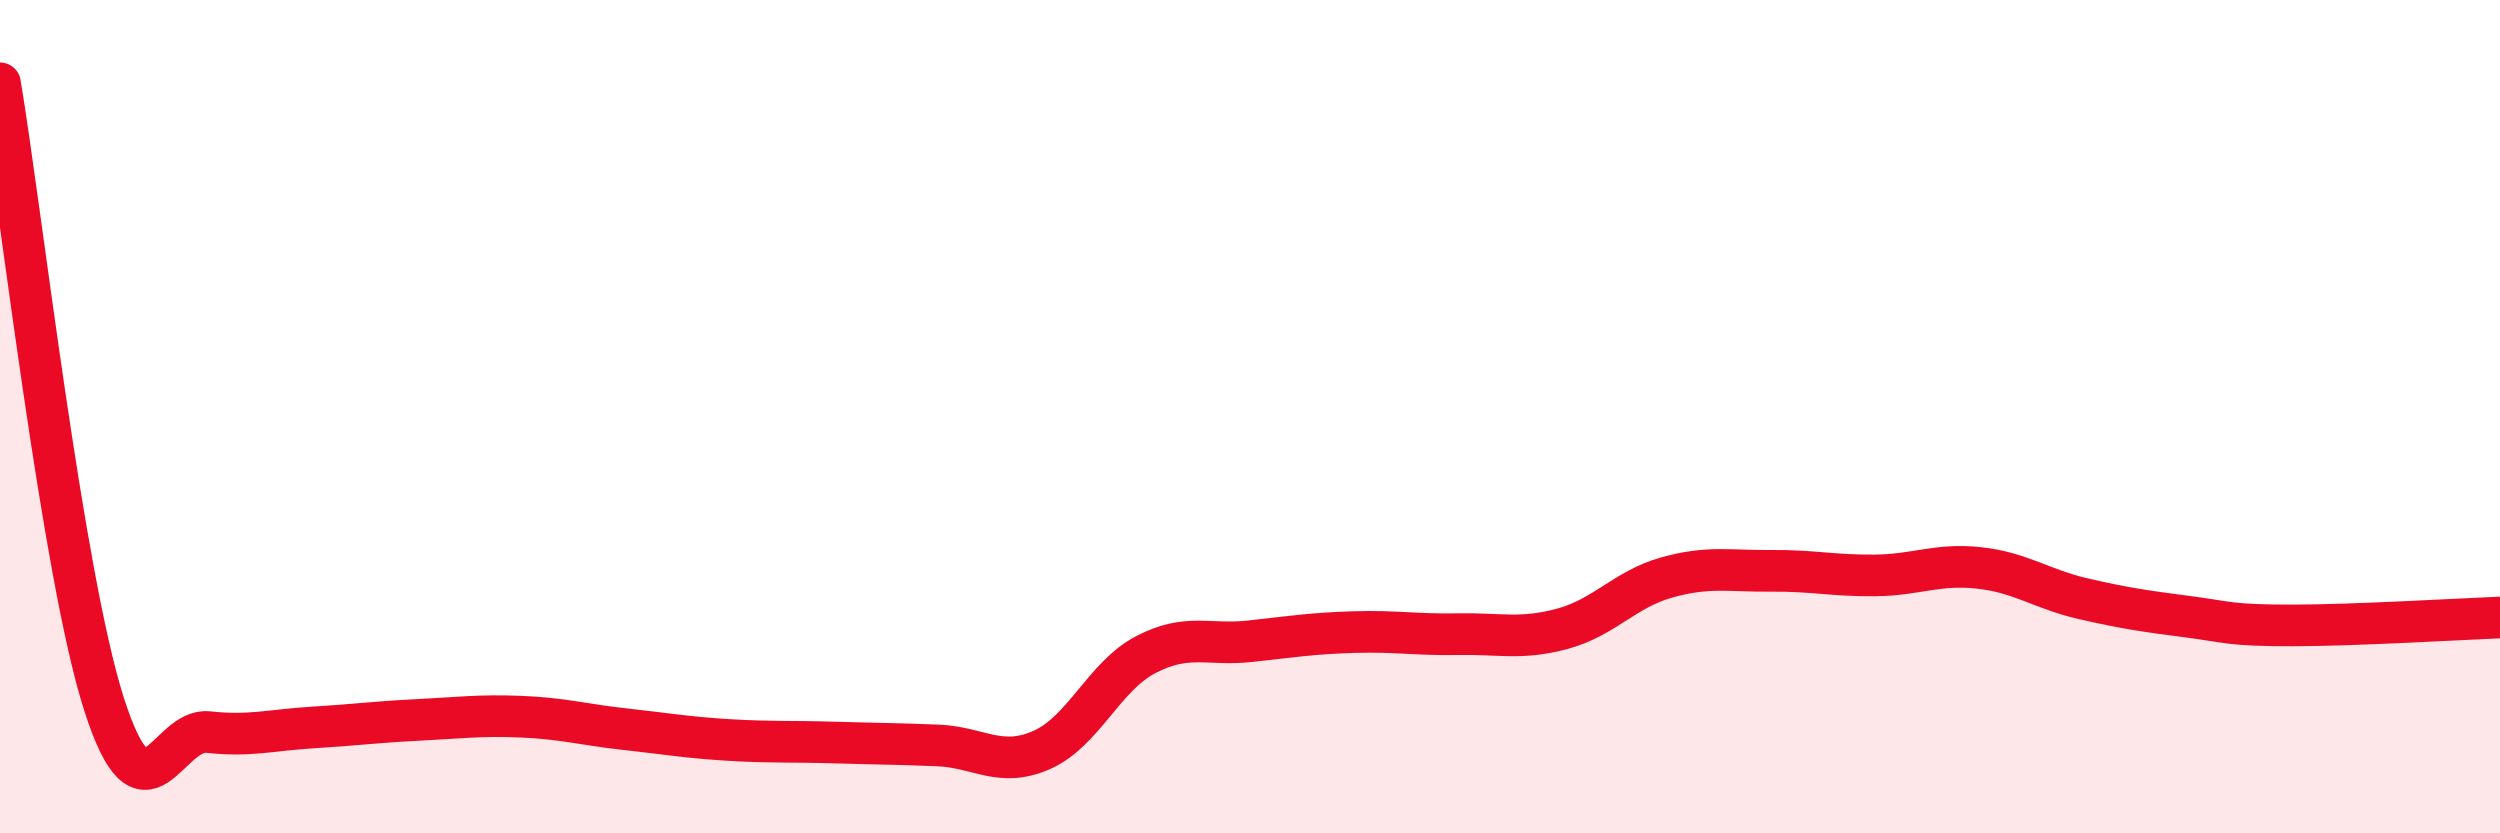
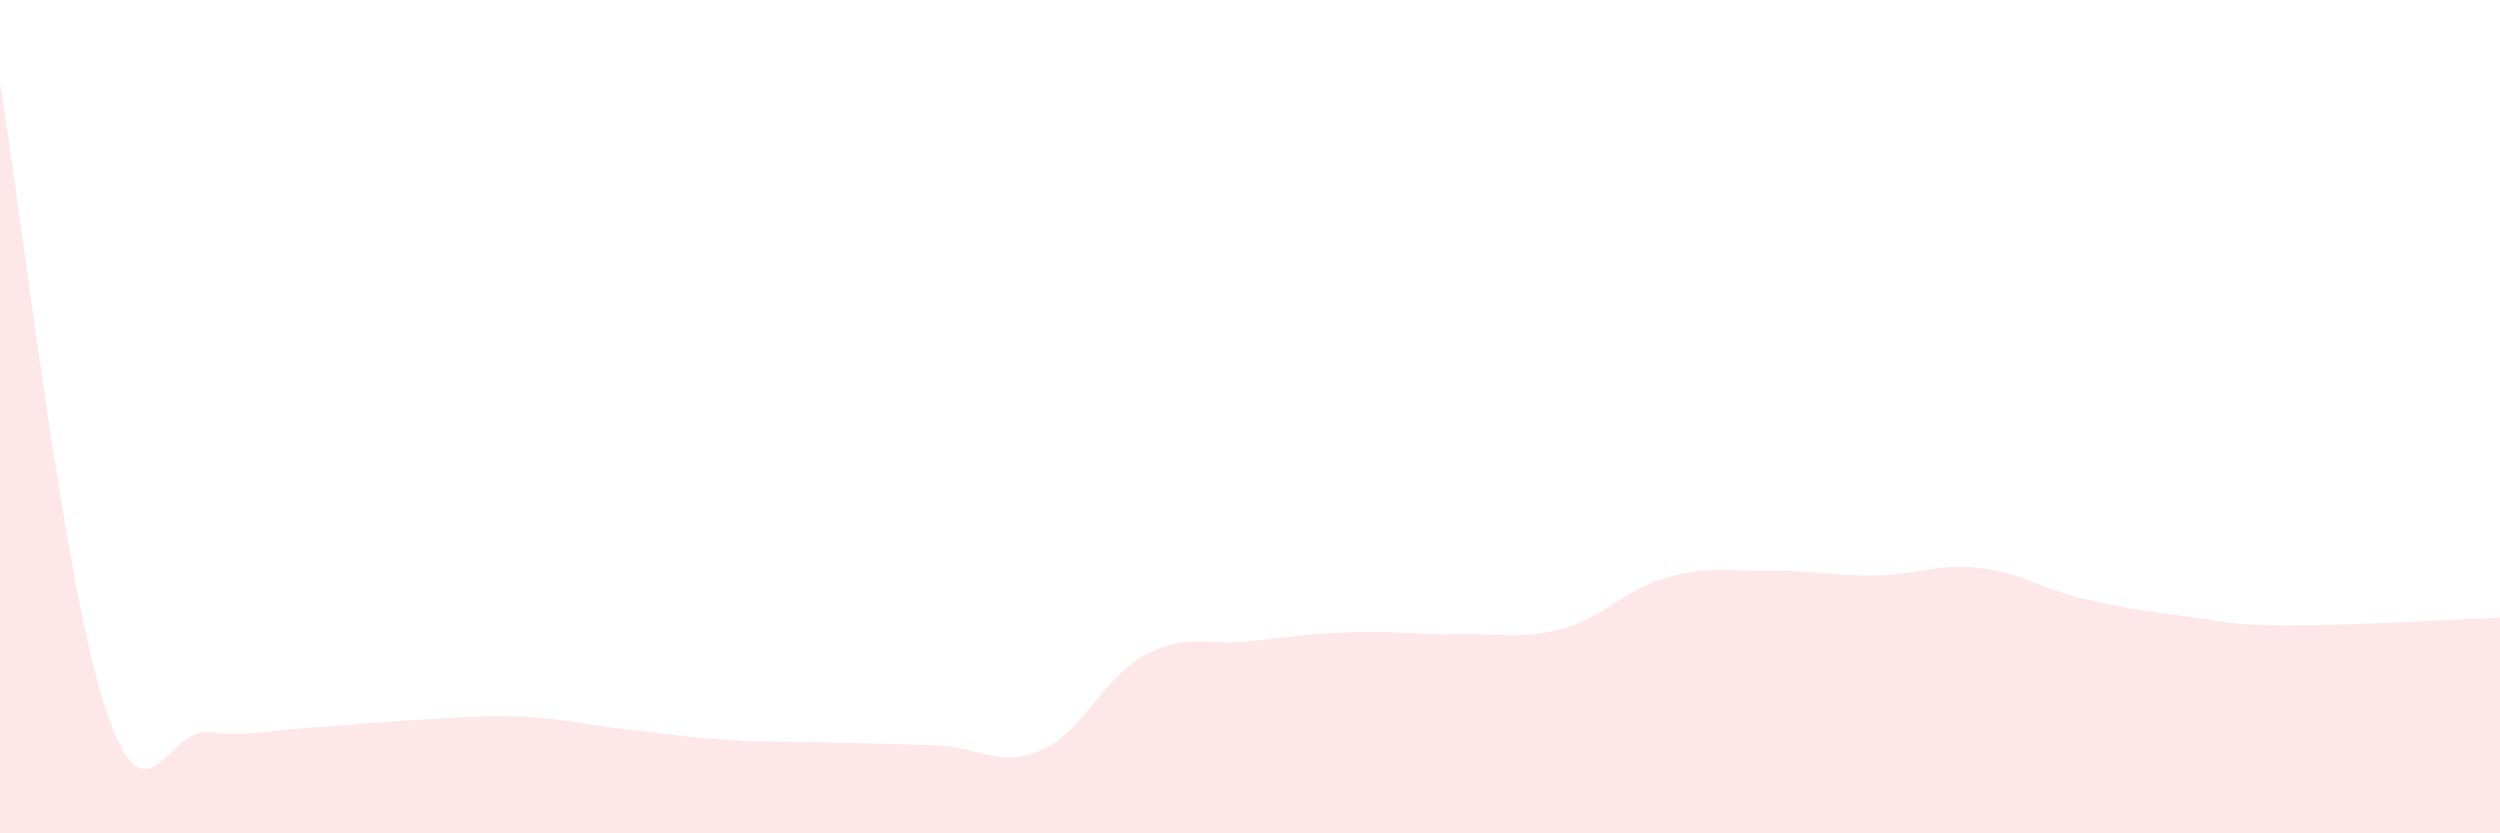
<svg xmlns="http://www.w3.org/2000/svg" width="60" height="20" viewBox="0 0 60 20">
  <path d="M 0,2 C 0.5,4.98 1.5,13.8 2.5,16.91 C 3.5,20.02 4,17.46 5,17.57 C 6,17.68 6.5,17.52 7.5,17.46 C 8.5,17.4 9,17.33 10,17.28 C 11,17.23 11.5,17.16 12.5,17.2 C 13.5,17.24 14,17.39 15,17.5 C 16,17.61 16.5,17.7 17.5,17.76 C 18.5,17.82 19,17.79 20,17.82 C 21,17.85 21.5,17.85 22.5,17.89 C 23.5,17.93 24,18.44 25,18 C 26,17.56 26.5,16.23 27.5,15.71 C 28.5,15.19 29,15.5 30,15.39 C 31,15.28 31.5,15.2 32.5,15.17 C 33.5,15.14 34,15.24 35,15.22 C 36,15.2 36.5,15.36 37.5,15.09 C 38.5,14.82 39,14.14 40,13.86 C 41,13.58 41.5,13.71 42.5,13.7 C 43.5,13.69 44,13.82 45,13.81 C 46,13.8 46.5,13.52 47.5,13.63 C 48.5,13.74 49,14.14 50,14.37 C 51,14.6 51.5,14.67 52.5,14.8 C 53.5,14.93 53.5,15.01 55,15.01 C 56.5,15.01 59,14.86 60,14.82L60 20L0 20Z" fill="#EB0A25" opacity="0.1" stroke-linecap="round" stroke-linejoin="round" />
-   <path d="M 0,2 C 0.5,4.98 1.5,13.8 2.5,16.91 C 3.5,20.02 4,17.46 5,17.57 C 6,17.68 6.5,17.52 7.5,17.46 C 8.5,17.4 9,17.33 10,17.28 C 11,17.23 11.5,17.16 12.5,17.2 C 13.5,17.24 14,17.39 15,17.5 C 16,17.61 16.5,17.7 17.5,17.76 C 18.5,17.82 19,17.79 20,17.82 C 21,17.85 21.5,17.85 22.5,17.89 C 23.5,17.93 24,18.44 25,18 C 26,17.56 26.5,16.23 27.5,15.71 C 28.5,15.19 29,15.5 30,15.39 C 31,15.28 31.5,15.2 32.5,15.17 C 33.5,15.14 34,15.24 35,15.22 C 36,15.2 36.5,15.36 37.5,15.09 C 38.5,14.82 39,14.14 40,13.86 C 41,13.58 41.5,13.71 42.5,13.7 C 43.5,13.69 44,13.82 45,13.81 C 46,13.8 46.5,13.52 47.5,13.63 C 48.5,13.74 49,14.14 50,14.37 C 51,14.6 51.5,14.67 52.5,14.8 C 53.5,14.93 53.5,15.01 55,15.01 C 56.5,15.01 59,14.86 60,14.82" stroke="#EB0A25" stroke-width="1" fill="none" stroke-linecap="round" stroke-linejoin="round" />
</svg>